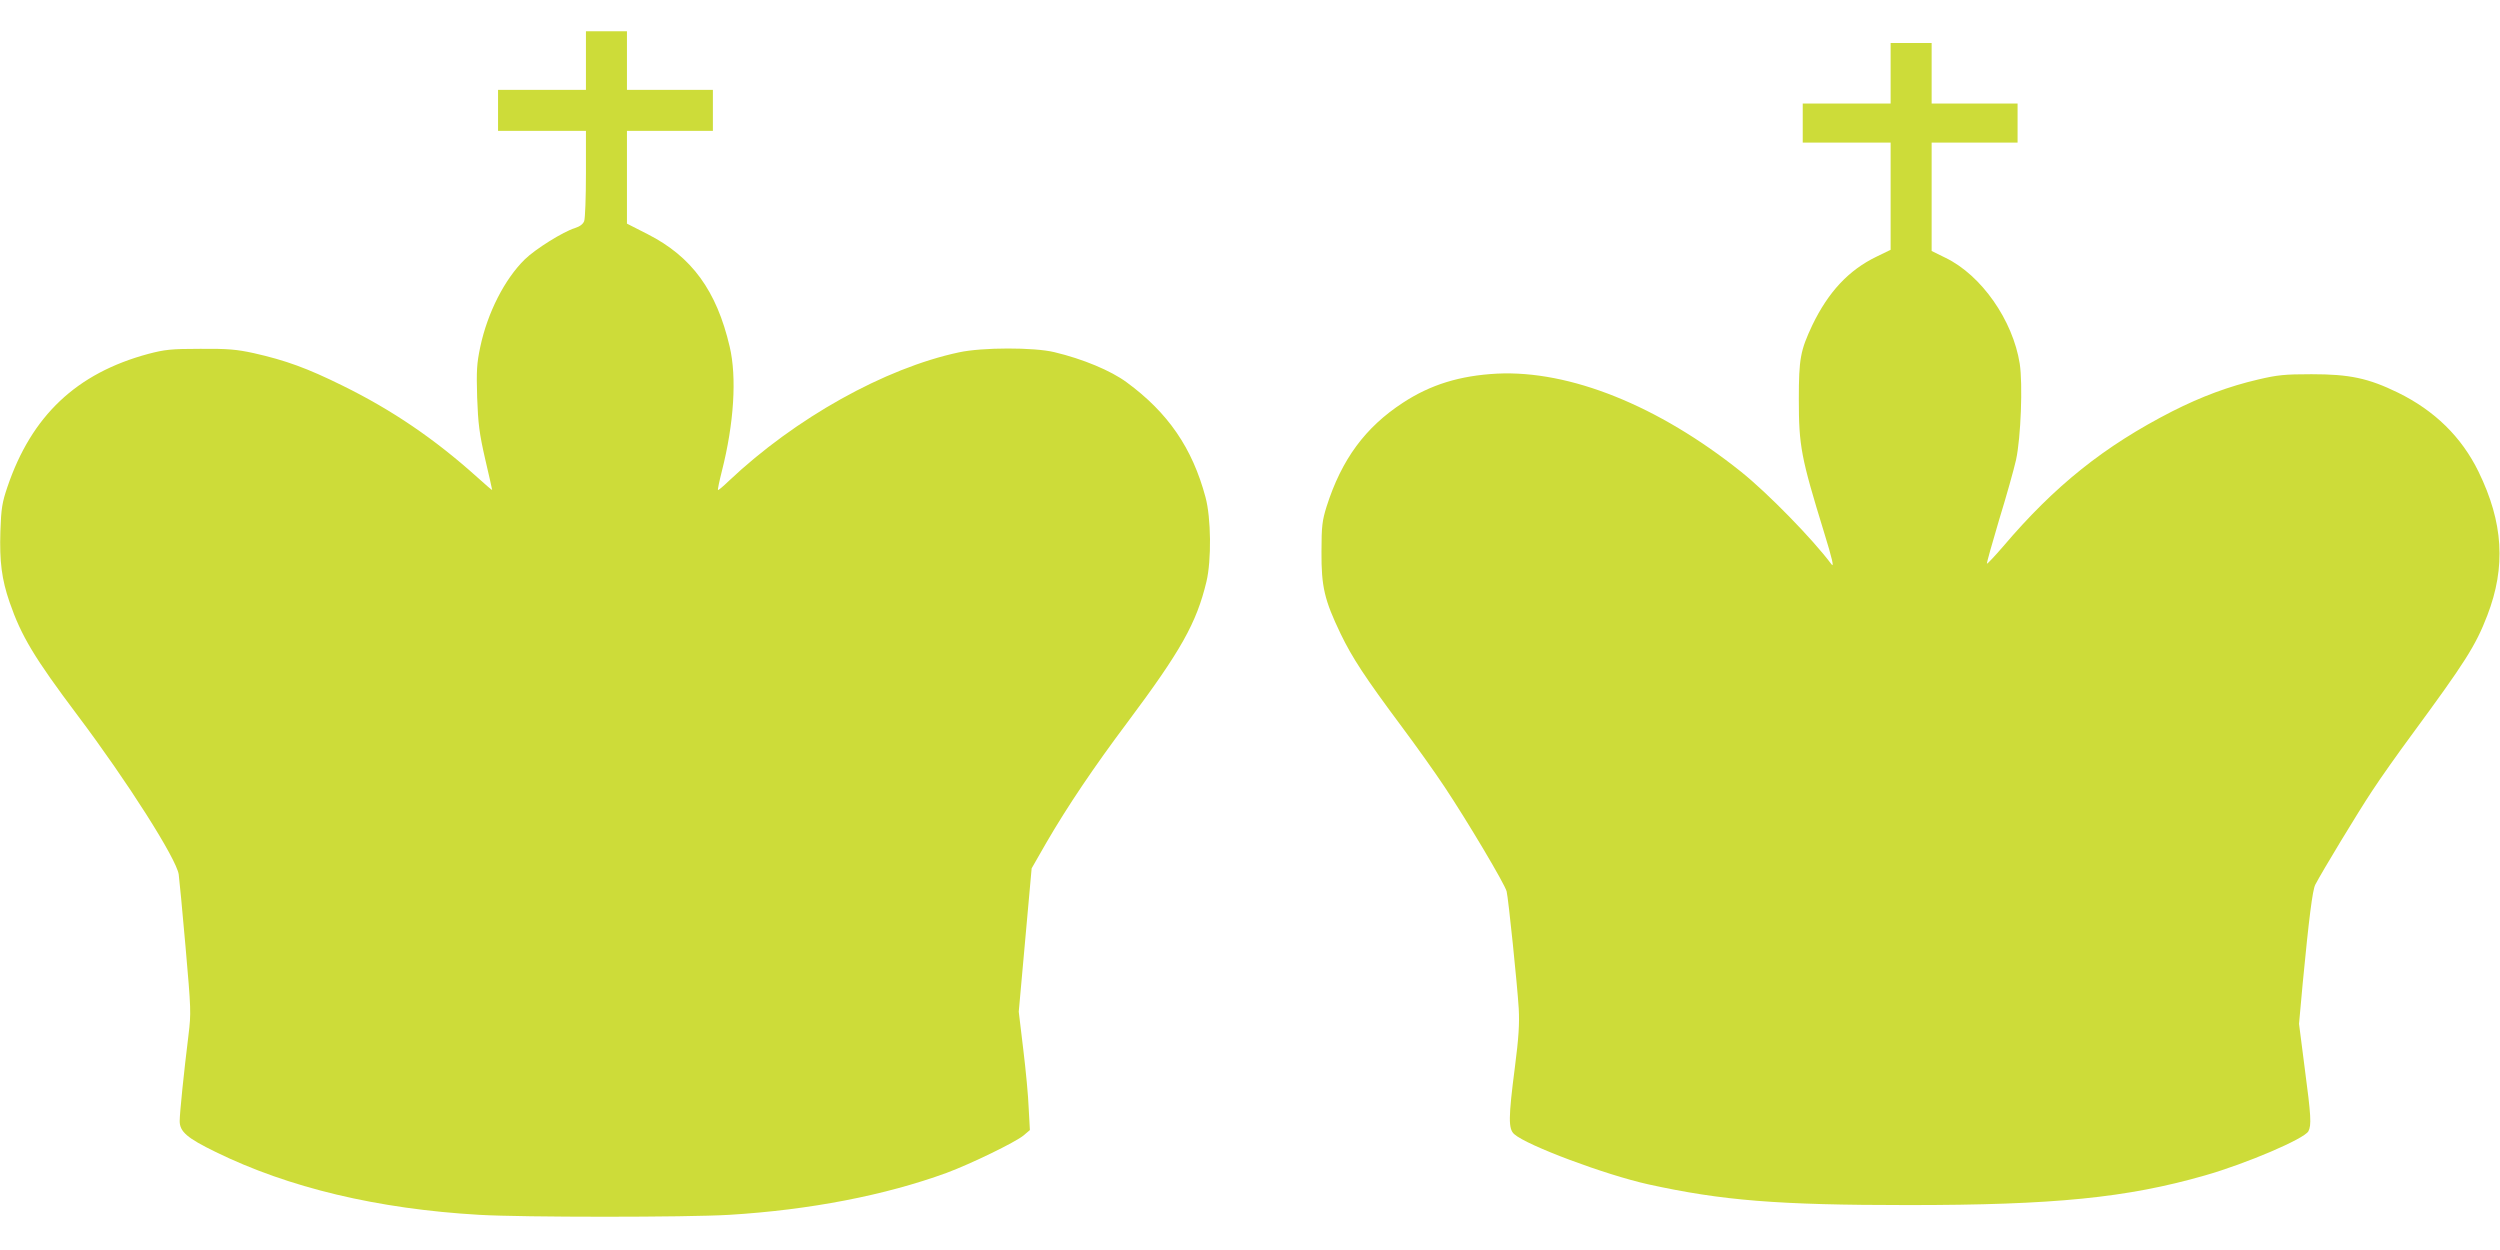
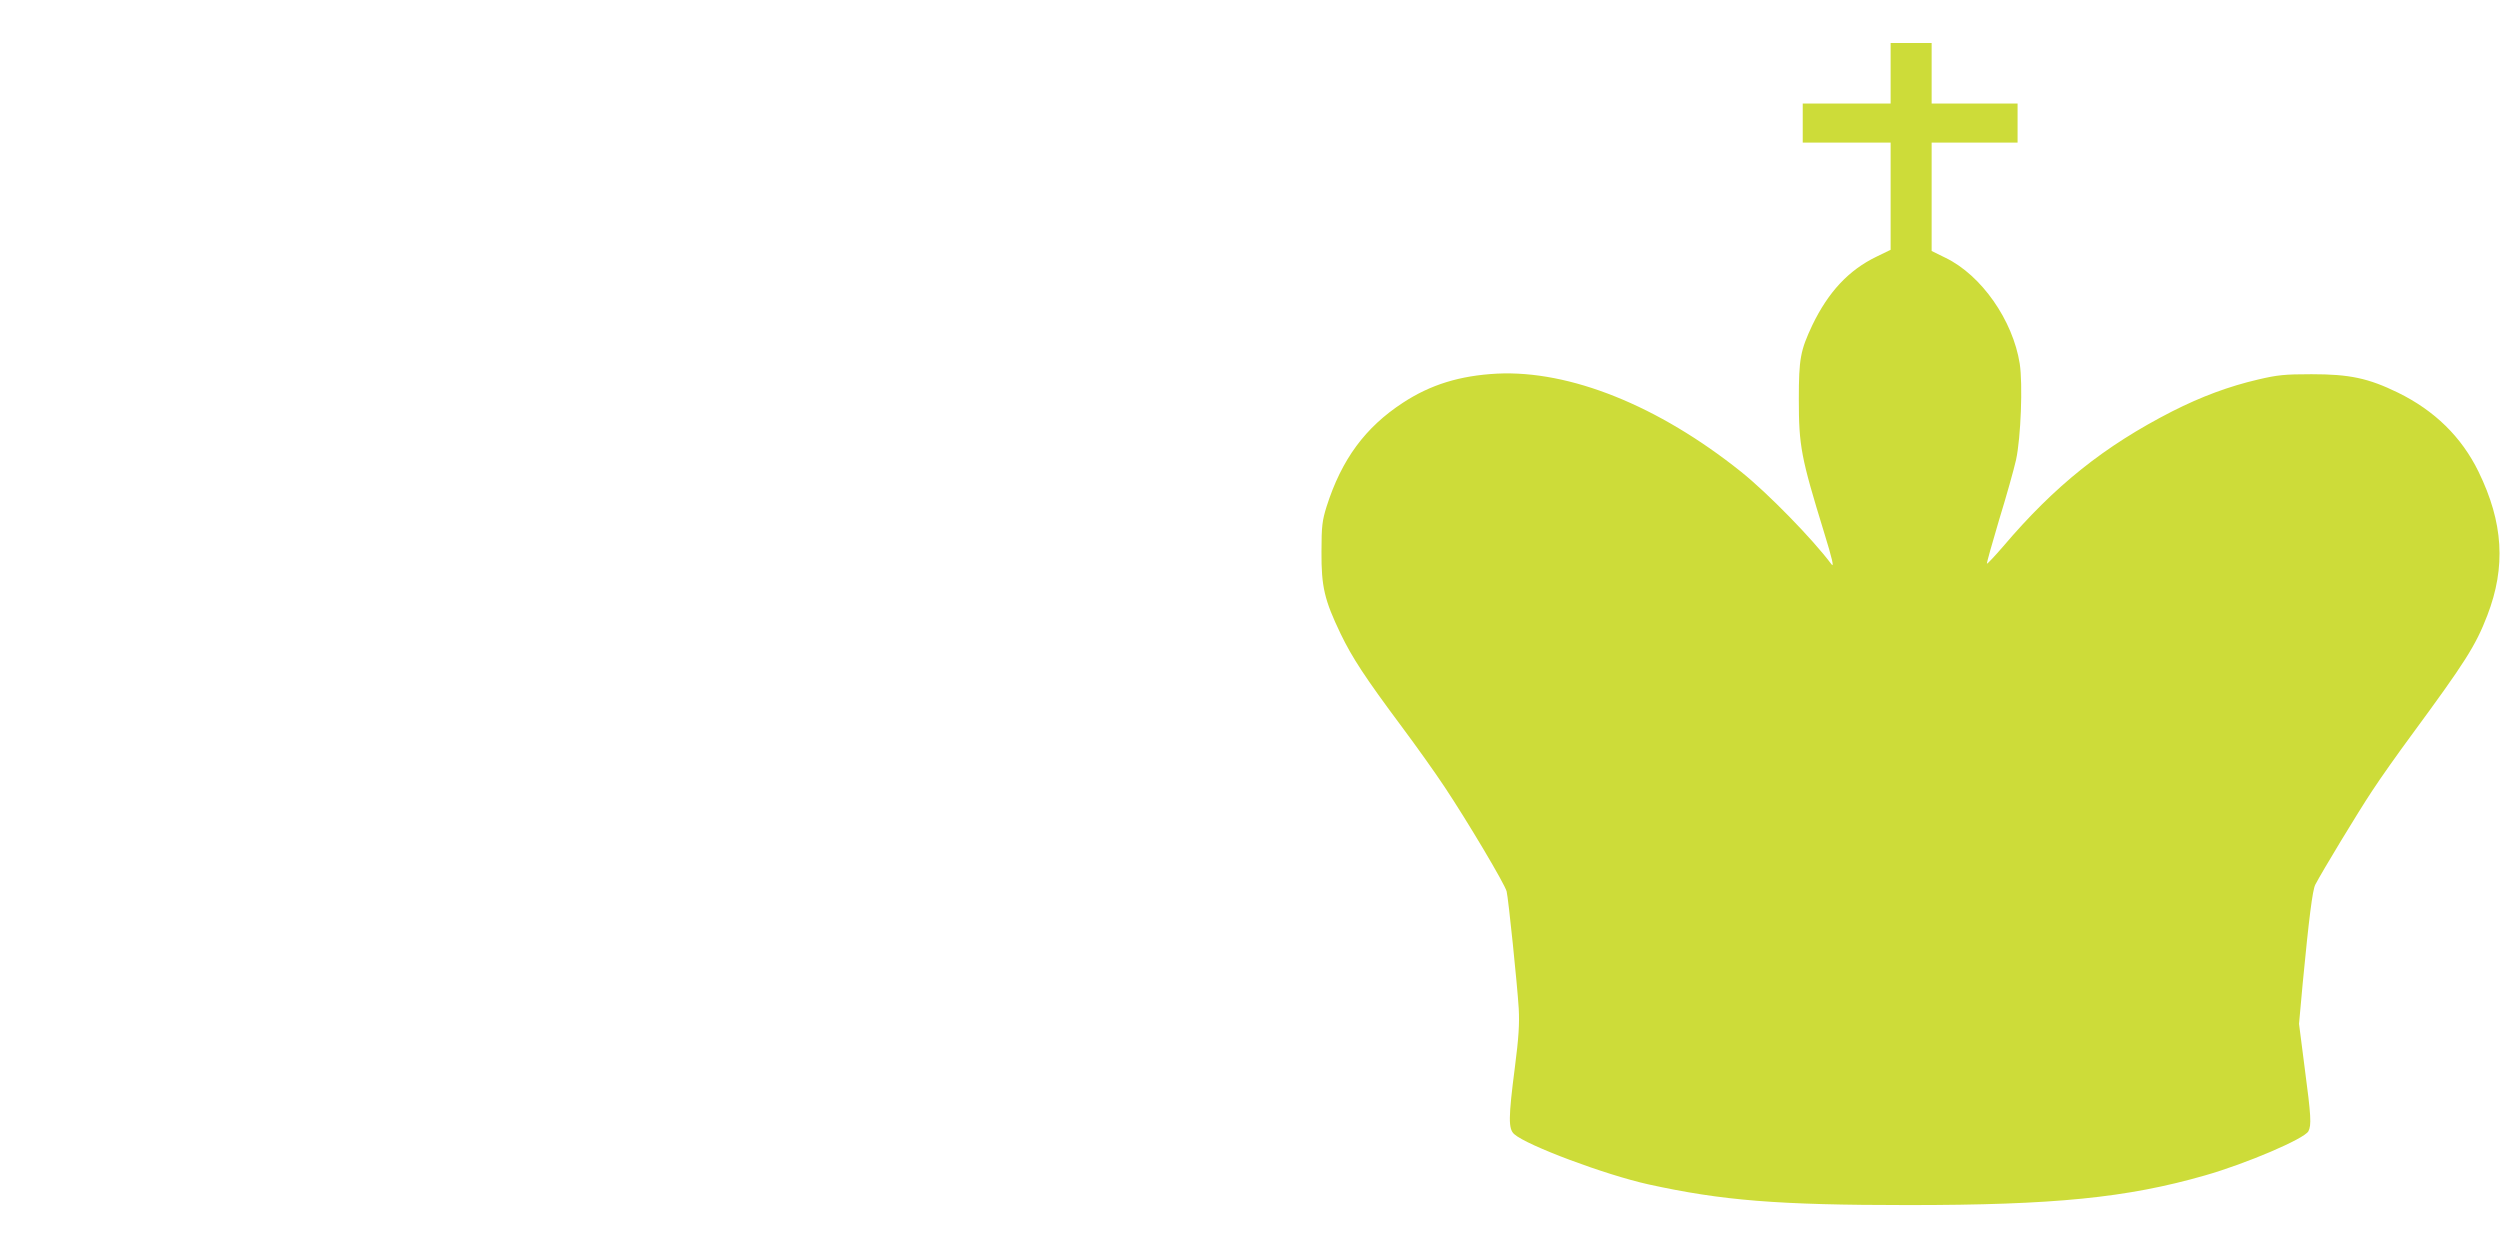
<svg xmlns="http://www.w3.org/2000/svg" version="1.0" width="1280pt" height="640pt" viewBox="0 0 1280 640" preserveAspectRatio="xMidYMid meet">
  <g transform="translate(0,640) scale(0.1,-0.1)" fill="#cddc39" stroke="none">
-     <path d="M3000 6090 l0 -150 -225 0 -225 0 0 -105 0 -105 225 0 225 0 0 -219 c0 -121 -4 -230 -9 -243 -6 -16 -23 -28 -48 -36 -59 -18 -202 -107 -256 -160 -103 -101 -191 -273 -228 -448 -18 -85 -20 -121 -16 -259 5 -135 11 -184 41 -315 20 -85 36 -157 36 -159 0 -2 -35 28 -77 66 -218 196 -436 344 -688 468 -182 90 -292 130 -456 167 -88 19 -131 23 -274 22 -150 0 -182 -4 -266 -26 -367 -99 -597 -316 -721 -681 -27 -80 -32 -109 -36 -227 -5 -156 7 -247 47 -363 60 -174 127 -285 347 -578 256 -340 508 -737 519 -816 3 -21 19 -188 35 -371 28 -321 29 -338 15 -452 -23 -186 -45 -399 -45 -440 0 -54 38 -87 184 -158 373 -183 829 -292 1351 -322 224 -13 1060 -13 1278 0 413 25 799 100 1114 215 126 47 350 156 393 191 l33 28 -6 110 c-2 61 -15 198 -28 304 l-23 192 33 367 33 367 75 131 c108 186 244 388 415 616 275 368 354 509 405 721 26 109 24 327 -5 433 -67 250 -191 432 -404 588 -80 59 -223 119 -370 154 -103 25 -369 25 -488 -1 -380 -81 -838 -337 -1178 -658 -29 -28 -54 -49 -56 -47 -2 2 7 46 20 97 62 244 77 480 40 637 -67 287 -194 461 -420 576 l-106 54 0 238 0 237 220 0 220 0 0 105 0 105 -220 0 -220 0 0 150 0 150 -105 0 -105 0 0 -150z" />
    <path d="M9680 6025 l0 -155 -225 0 -225 0 0 -100 0 -100 225 0 225 0 0 -274 0 -275 -72 -35 c-143 -69 -247 -181 -329 -351 -61 -130 -69 -171 -69 -379 0 -240 11 -297 129 -681 42 -136 53 -184 38 -164 -97 130 -326 364 -462 473 -425 340 -878 521 -1250 503 -190 -10 -340 -56 -482 -149 -193 -126 -314 -290 -391 -532 -22 -71 -26 -99 -26 -231 -1 -179 15 -247 98 -420 59 -122 124 -222 314 -477 71 -95 170 -234 219 -308 117 -176 308 -497 317 -534 9 -37 54 -472 62 -601 4 -77 0 -146 -20 -301 -33 -256 -34 -314 -3 -341 65 -58 466 -208 687 -257 378 -83 661 -106 1330 -106 747 0 1119 37 1520 152 210 60 508 187 529 226 16 31 14 76 -19 324 l-29 226 19 209 c32 333 50 475 64 503 36 69 218 370 291 480 45 69 136 197 201 285 275 374 329 458 389 614 96 249 82 476 -45 736 -87 178 -225 313 -413 405 -152 74 -247 94 -442 94 -138 0 -175 -4 -273 -27 -150 -35 -290 -87 -440 -163 -348 -178 -601 -380 -866 -692 -44 -51 -81 -90 -83 -88 -2 2 26 102 62 223 37 120 76 259 87 308 25 114 35 389 19 493 -35 222 -196 453 -380 542 l-71 35 0 277 0 278 220 0 220 0 0 100 0 100 -220 0 -220 0 0 155 0 155 -105 0 -105 0 0 -155z" />
  </g>
</svg>